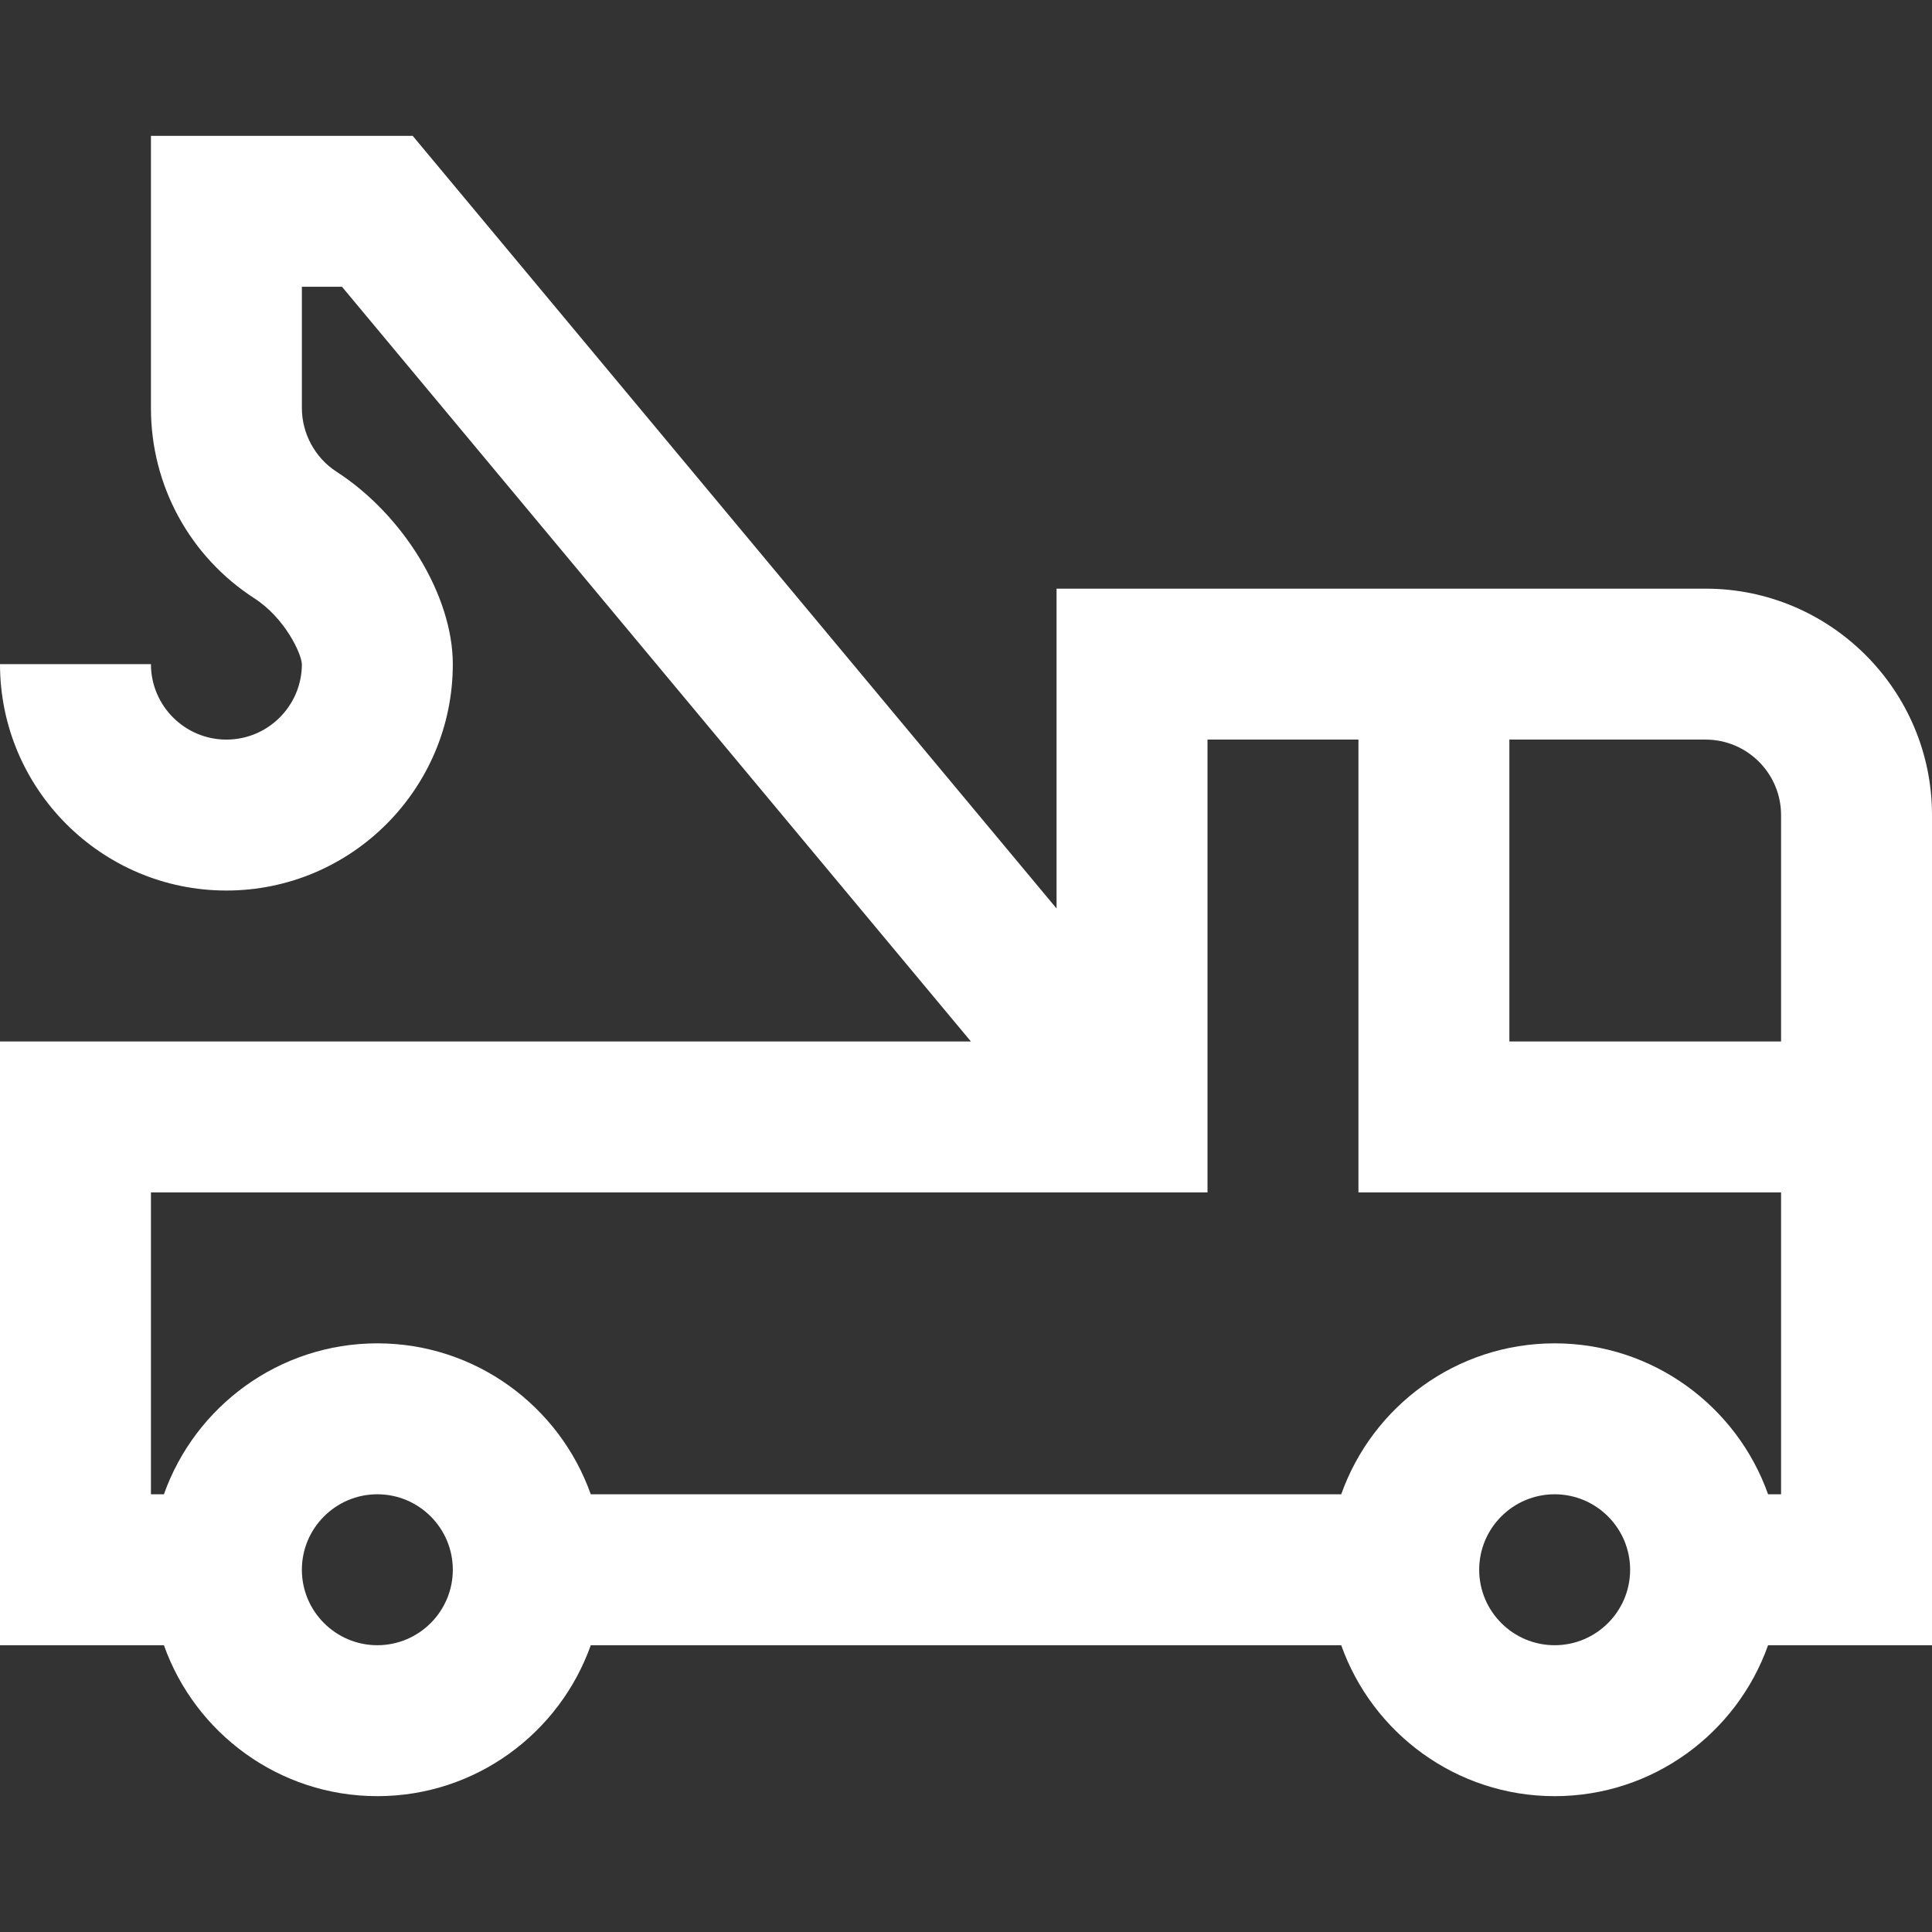
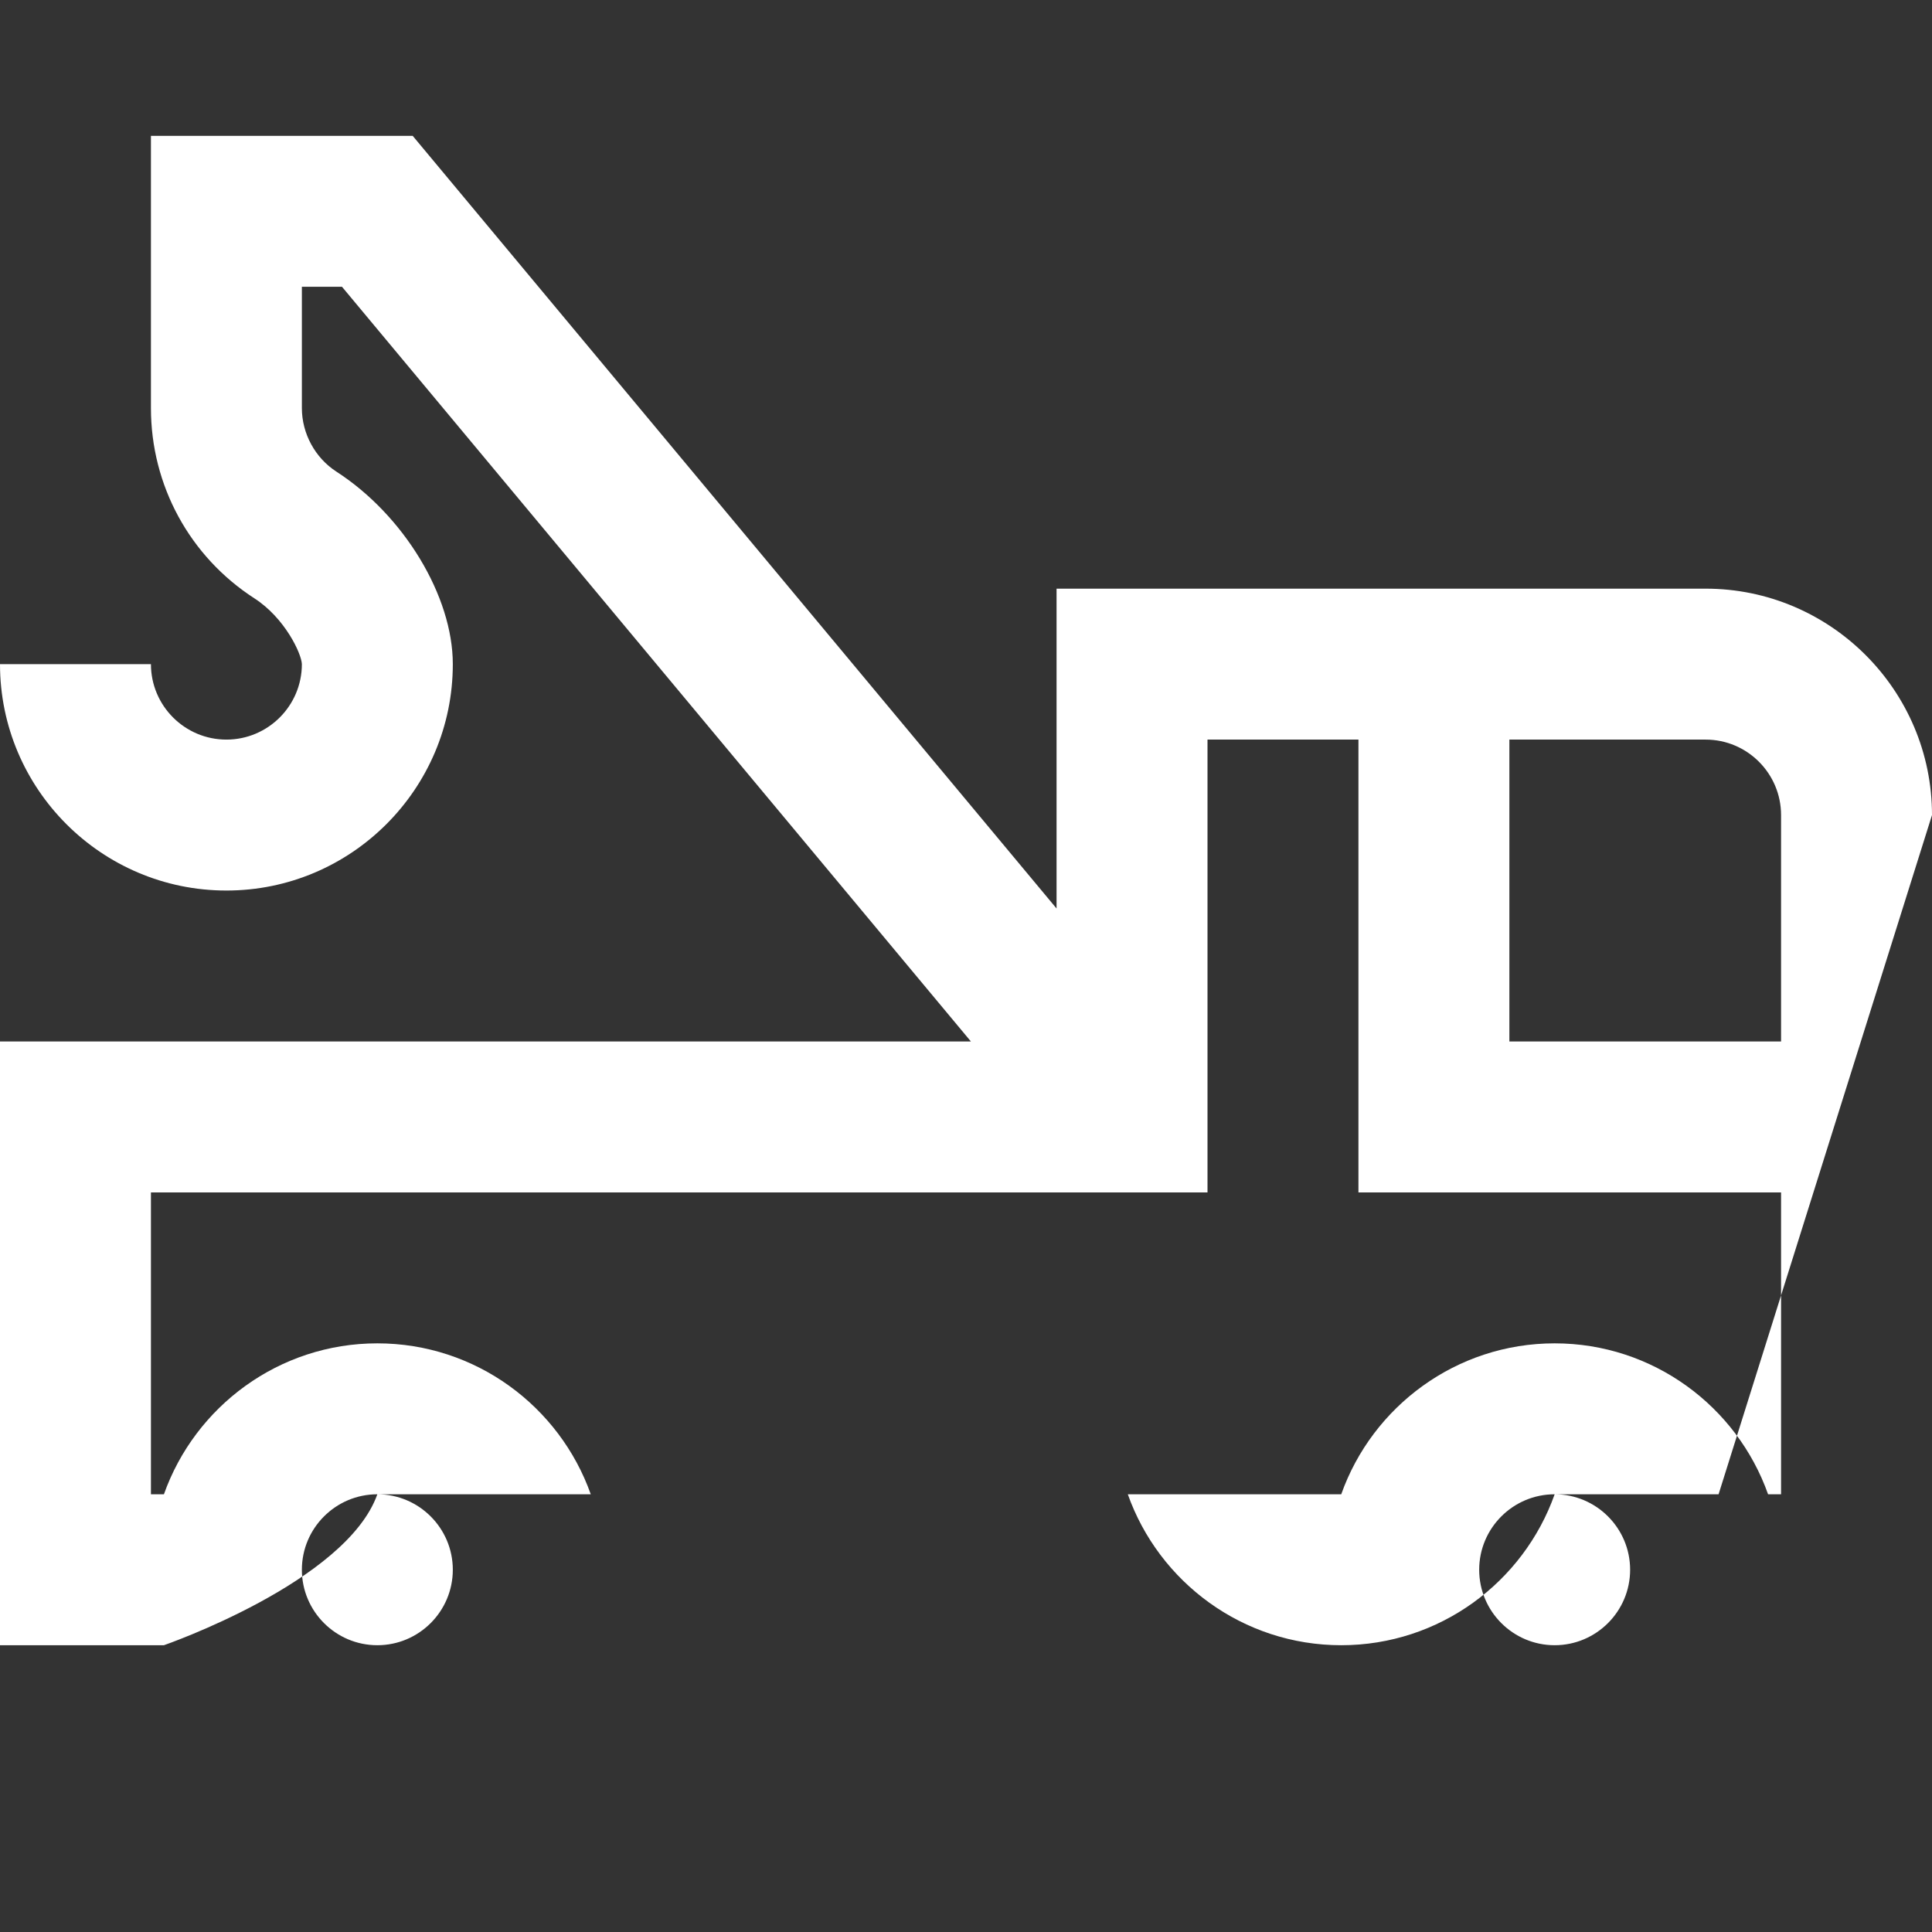
<svg xmlns="http://www.w3.org/2000/svg" id="Capa_1" enable-background="new 0 0 512 512" height="512" viewBox="0 0 512 512" width="512">
  <rect x="0" y="0" width="512" height="512" fill="#333333" stroke="none" />
-   <path d="m512 216c0-33.084-26.916-60-60-60h-172v84.759l-170.633-204.759h-69.367v72.151c0 20.478 10.26 39.332 27.446 50.435 8.027 5.185 12.438 14.58 12.554 17.414 0 11.028-8.972 20-20 20s-20-8.972-20-20h-40c0 33.084 26.916 60 60 60s60-26.916 60-60c0-18.011-12.974-39.465-30.848-51.012-5.645-3.647-9.152-10.099-9.152-16.837v-32.151h10.633l166.667 200h-257.3v160h43.44c8.256 23.278 30.487 40 56.56 40s48.303-16.722 56.56-40h198.88c8.256 23.278 30.487 40 56.56 40s48.303-16.722 56.56-40h43.44zm-40 0v60h-72v-80h52c11.028 0 20 8.972 20 20zm-372 220c-11.028 0-20-8.972-20-20s8.972-20 20-20 20 8.972 20 20-8.972 20-20 20zm312 0c-11.028 0-20-8.972-20-20s8.972-20 20-20 20 8.972 20 20-8.972 20-20 20zm56.56-40c-8.256-23.278-30.487-40-56.56-40s-48.303 16.722-56.56 40h-198.88c-8.256-23.278-30.487-40-56.56-40s-48.303 16.722-56.56 40h-3.44v-80h280v-120h40v120h112v80z" fill="#ffffff" opacity="1" original-fill="#000000" />
+   <path d="m512 216c0-33.084-26.916-60-60-60h-172v84.759l-170.633-204.759h-69.367v72.151c0 20.478 10.26 39.332 27.446 50.435 8.027 5.185 12.438 14.58 12.554 17.414 0 11.028-8.972 20-20 20s-20-8.972-20-20h-40c0 33.084 26.916 60 60 60s60-26.916 60-60c0-18.011-12.974-39.465-30.848-51.012-5.645-3.647-9.152-10.099-9.152-16.837v-32.151h10.633l166.667 200h-257.3v160h43.44s48.303-16.722 56.56-40h198.88c8.256 23.278 30.487 40 56.56 40s48.303-16.722 56.56-40h43.44zm-40 0v60h-72v-80h52c11.028 0 20 8.972 20 20zm-372 220c-11.028 0-20-8.972-20-20s8.972-20 20-20 20 8.972 20 20-8.972 20-20 20zm312 0c-11.028 0-20-8.972-20-20s8.972-20 20-20 20 8.972 20 20-8.972 20-20 20zm56.56-40c-8.256-23.278-30.487-40-56.56-40s-48.303 16.722-56.56 40h-198.88c-8.256-23.278-30.487-40-56.56-40s-48.303 16.722-56.56 40h-3.44v-80h280v-120h40v120h112v80z" fill="#ffffff" opacity="1" original-fill="#000000" />
</svg>